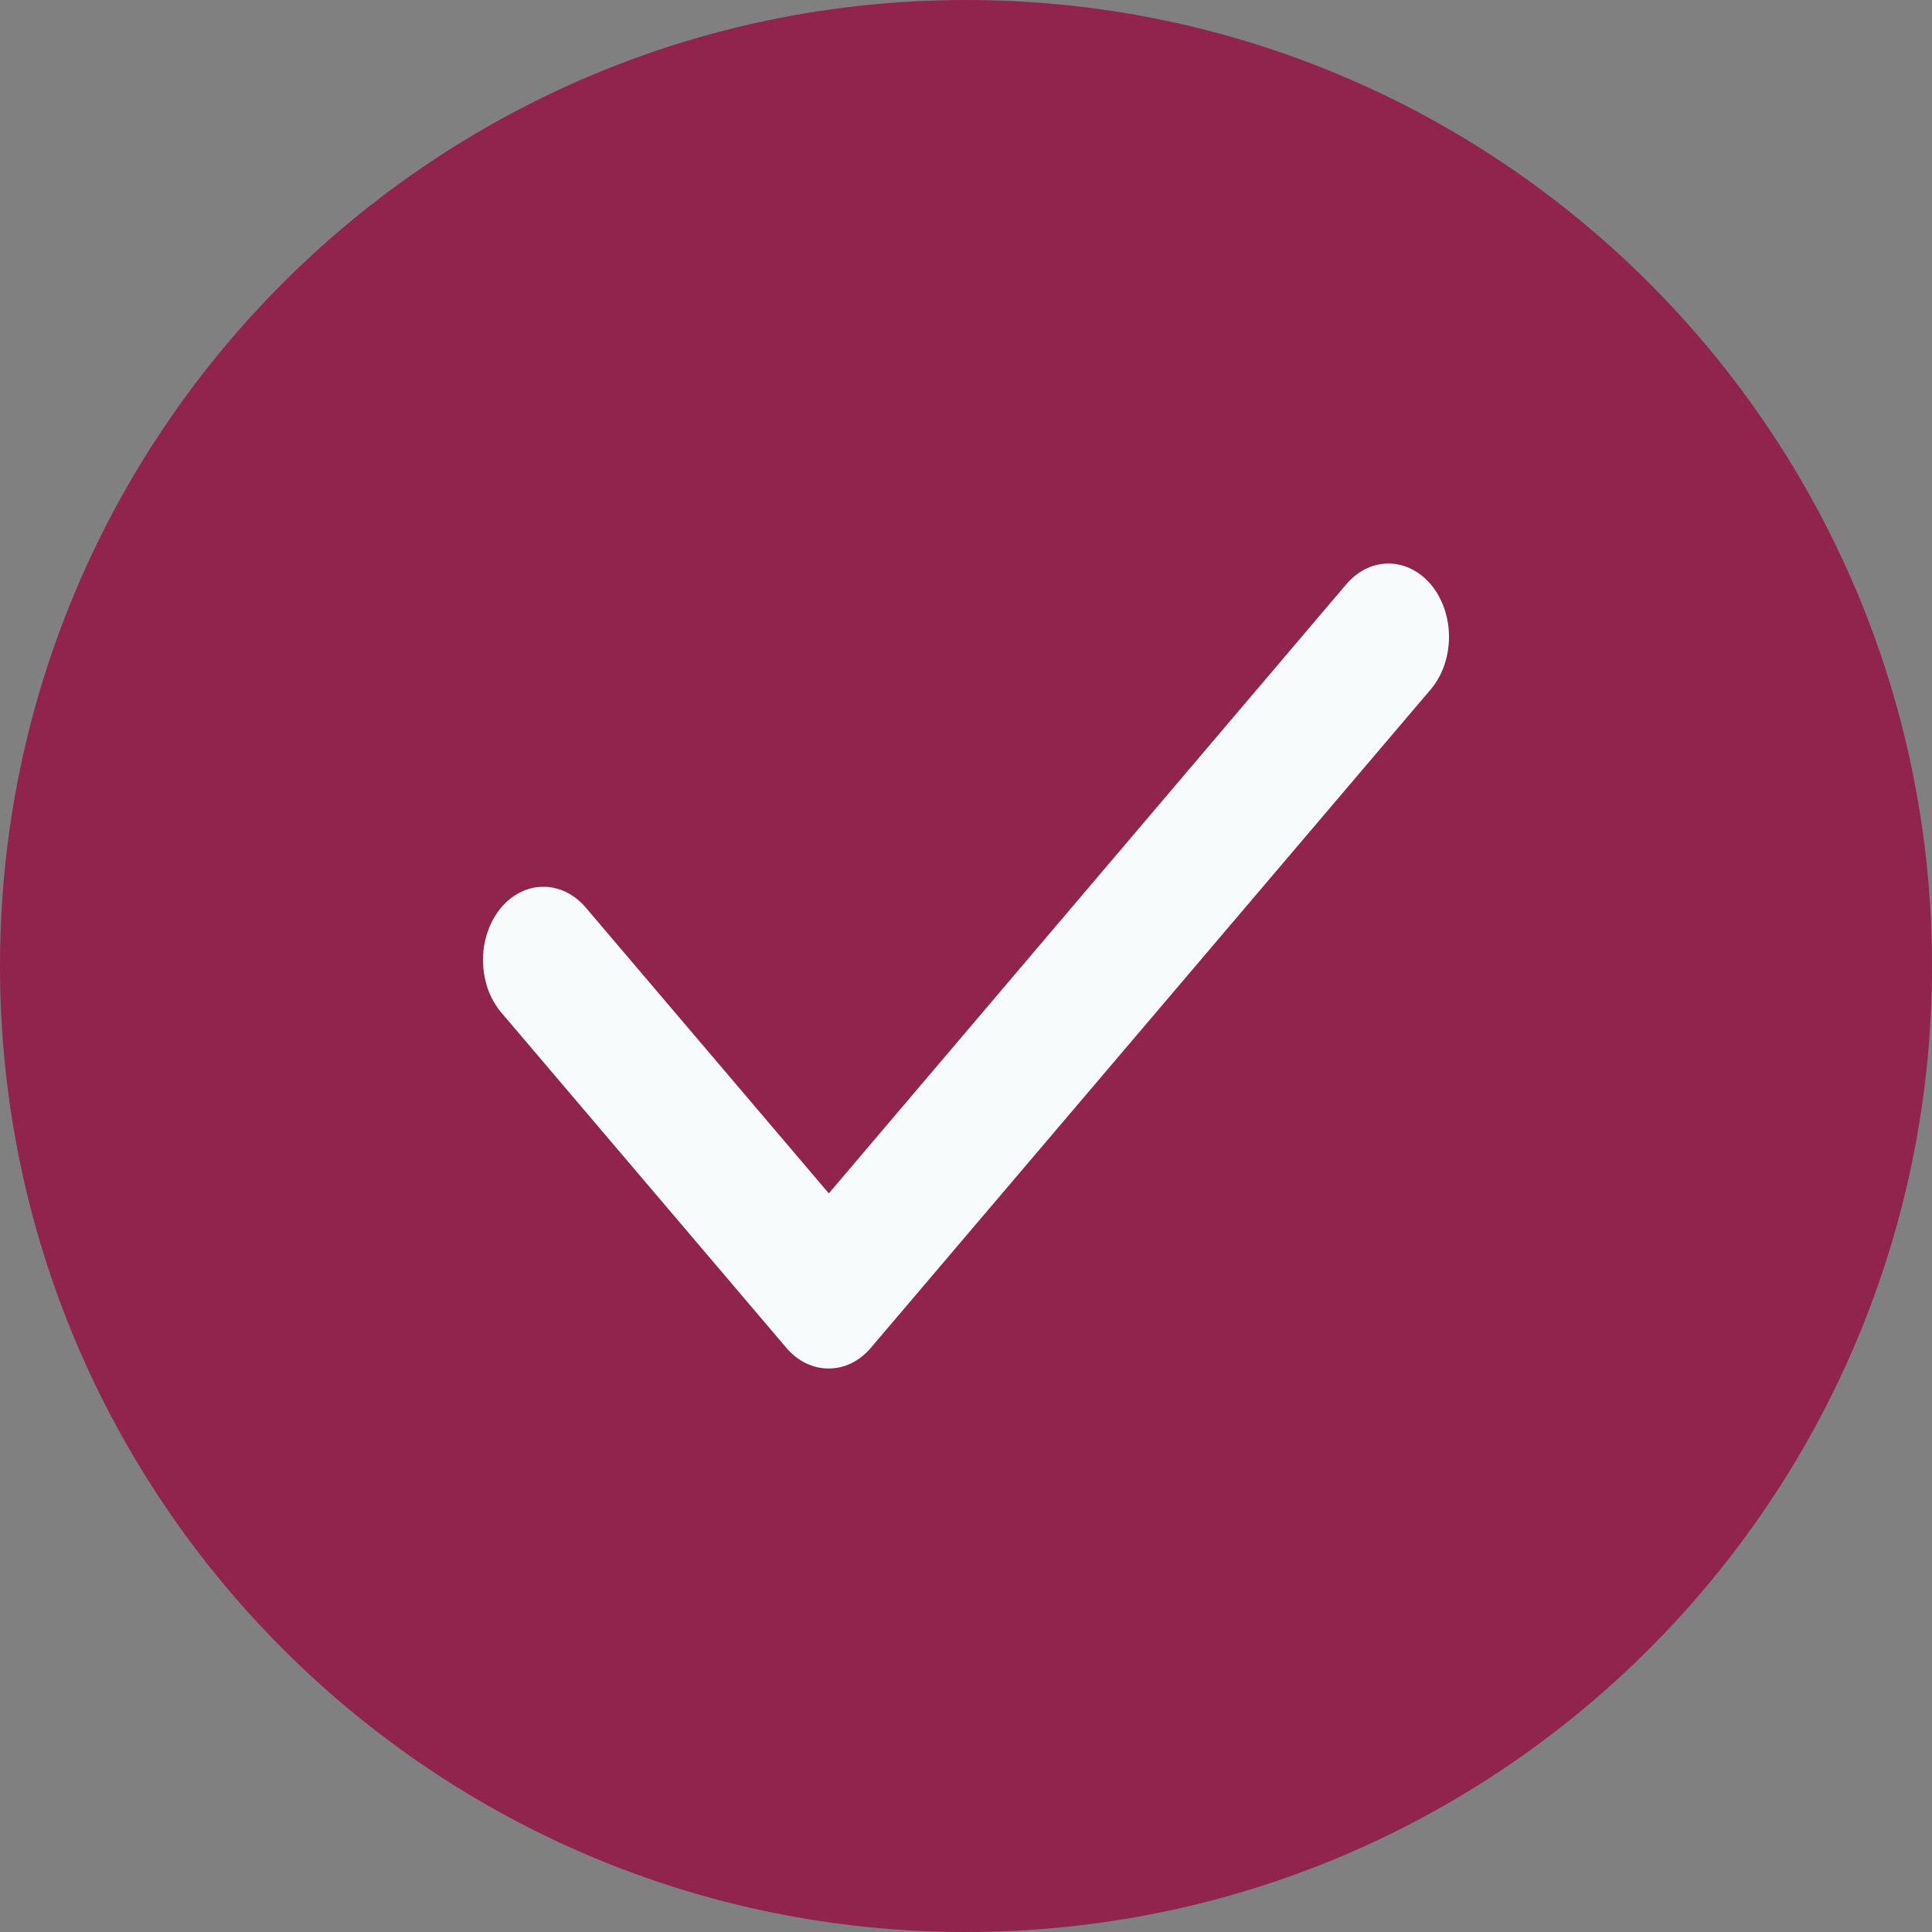
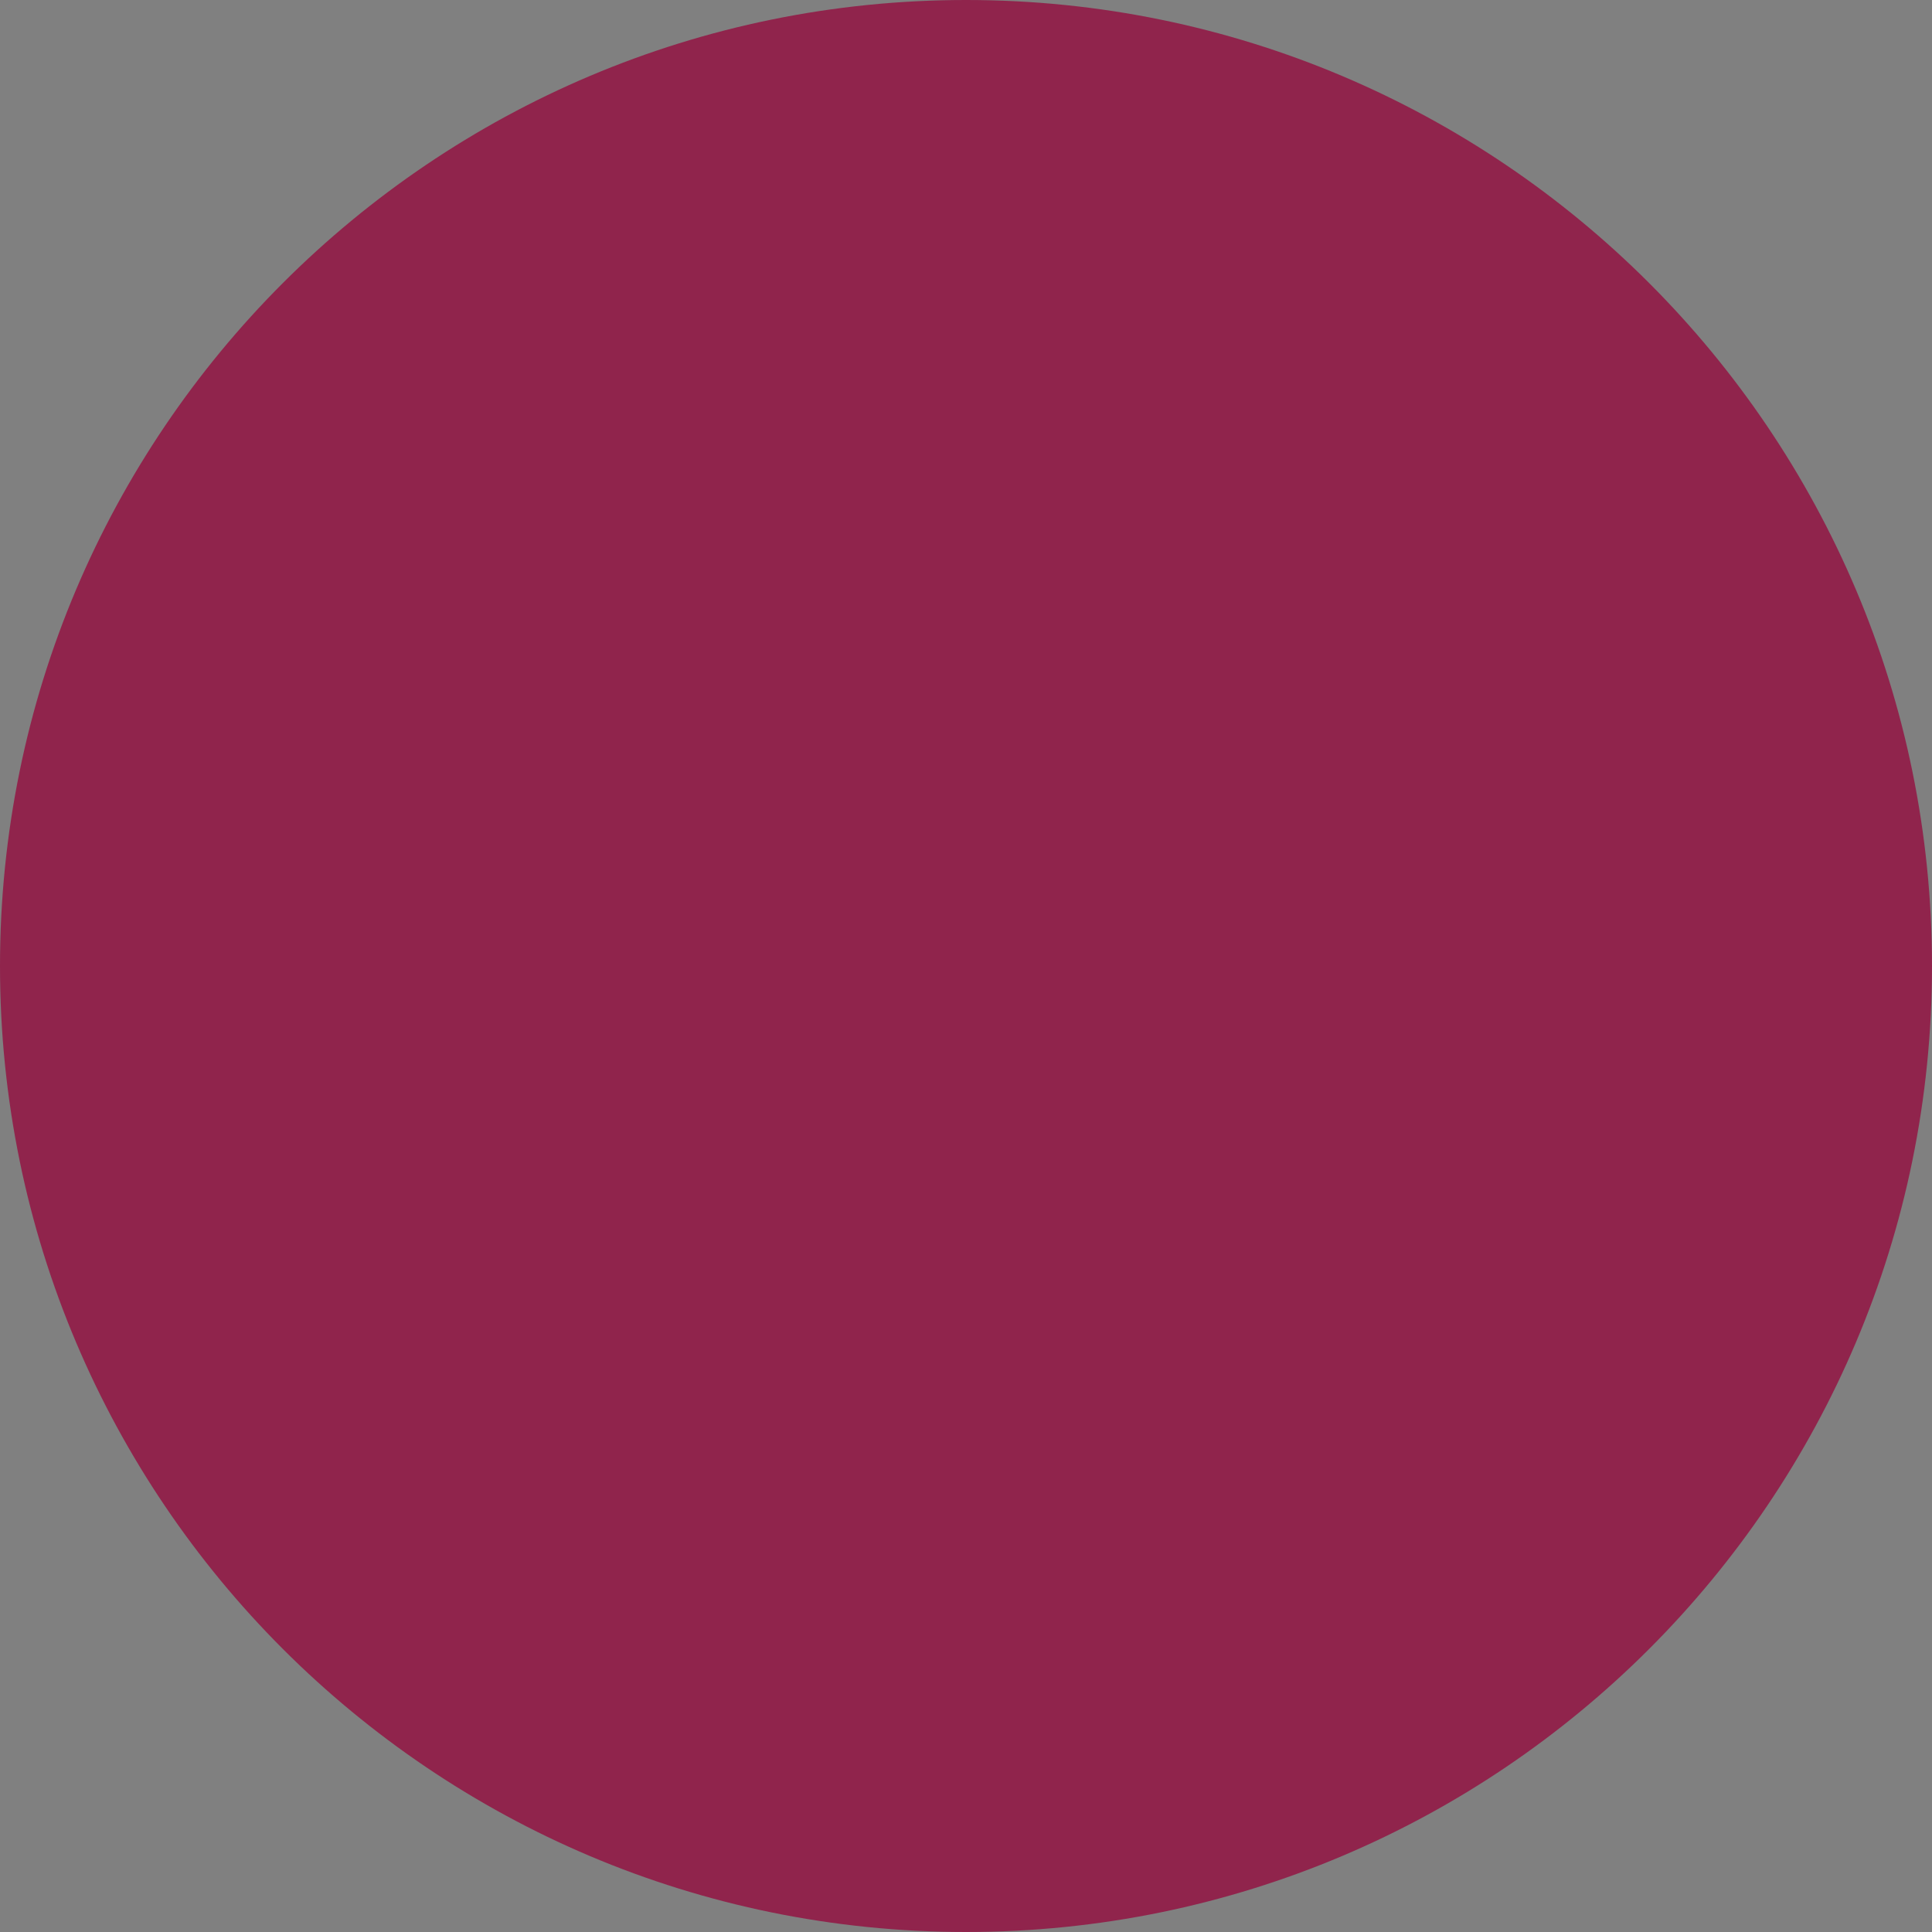
<svg xmlns="http://www.w3.org/2000/svg" width="16" height="16" viewBox="0 0 16 16" fill="none">
  <rect x="0" y="0" width="16" height="16" fill="#808080" stroke="none" />
  <path d="M0 8C0 3.582 3.582 0 8 0C12.418 0 16 3.582 16 8C16 12.418 12.418 16 8 16C3.582 16 0 12.418 0 8Z" fill="#90244C" />
  <g clip-path="url(#clip0_5912_15790)">
-     <path d="M6.862 11.333C6.732 11.334 6.606 11.273 6.512 11.162L4.151 8.385C4.104 8.329 4.066 8.263 4.04 8.19C4.015 8.116 4.001 8.038 4 7.958C3.998 7.797 4.05 7.642 4.142 7.526C4.235 7.411 4.362 7.345 4.495 7.344C4.628 7.342 4.756 7.404 4.851 7.516L6.864 9.883L11.149 4.839C11.244 4.727 11.372 4.665 11.505 4.667C11.638 4.669 11.765 4.735 11.858 4.85C11.95 4.966 12.002 5.121 12 5.282C11.998 5.443 11.944 5.597 11.849 5.709L7.212 11.162C7.118 11.273 6.993 11.334 6.862 11.333Z" fill="#F7FBFB" />
-   </g>
+     </g>
  <defs>
    <clipPath id="clip0_5912_15790">
-       <rect width="8" height="8" fill="white" transform="translate(4 4)" />
-     </clipPath>
+       </clipPath>
  </defs>
</svg>